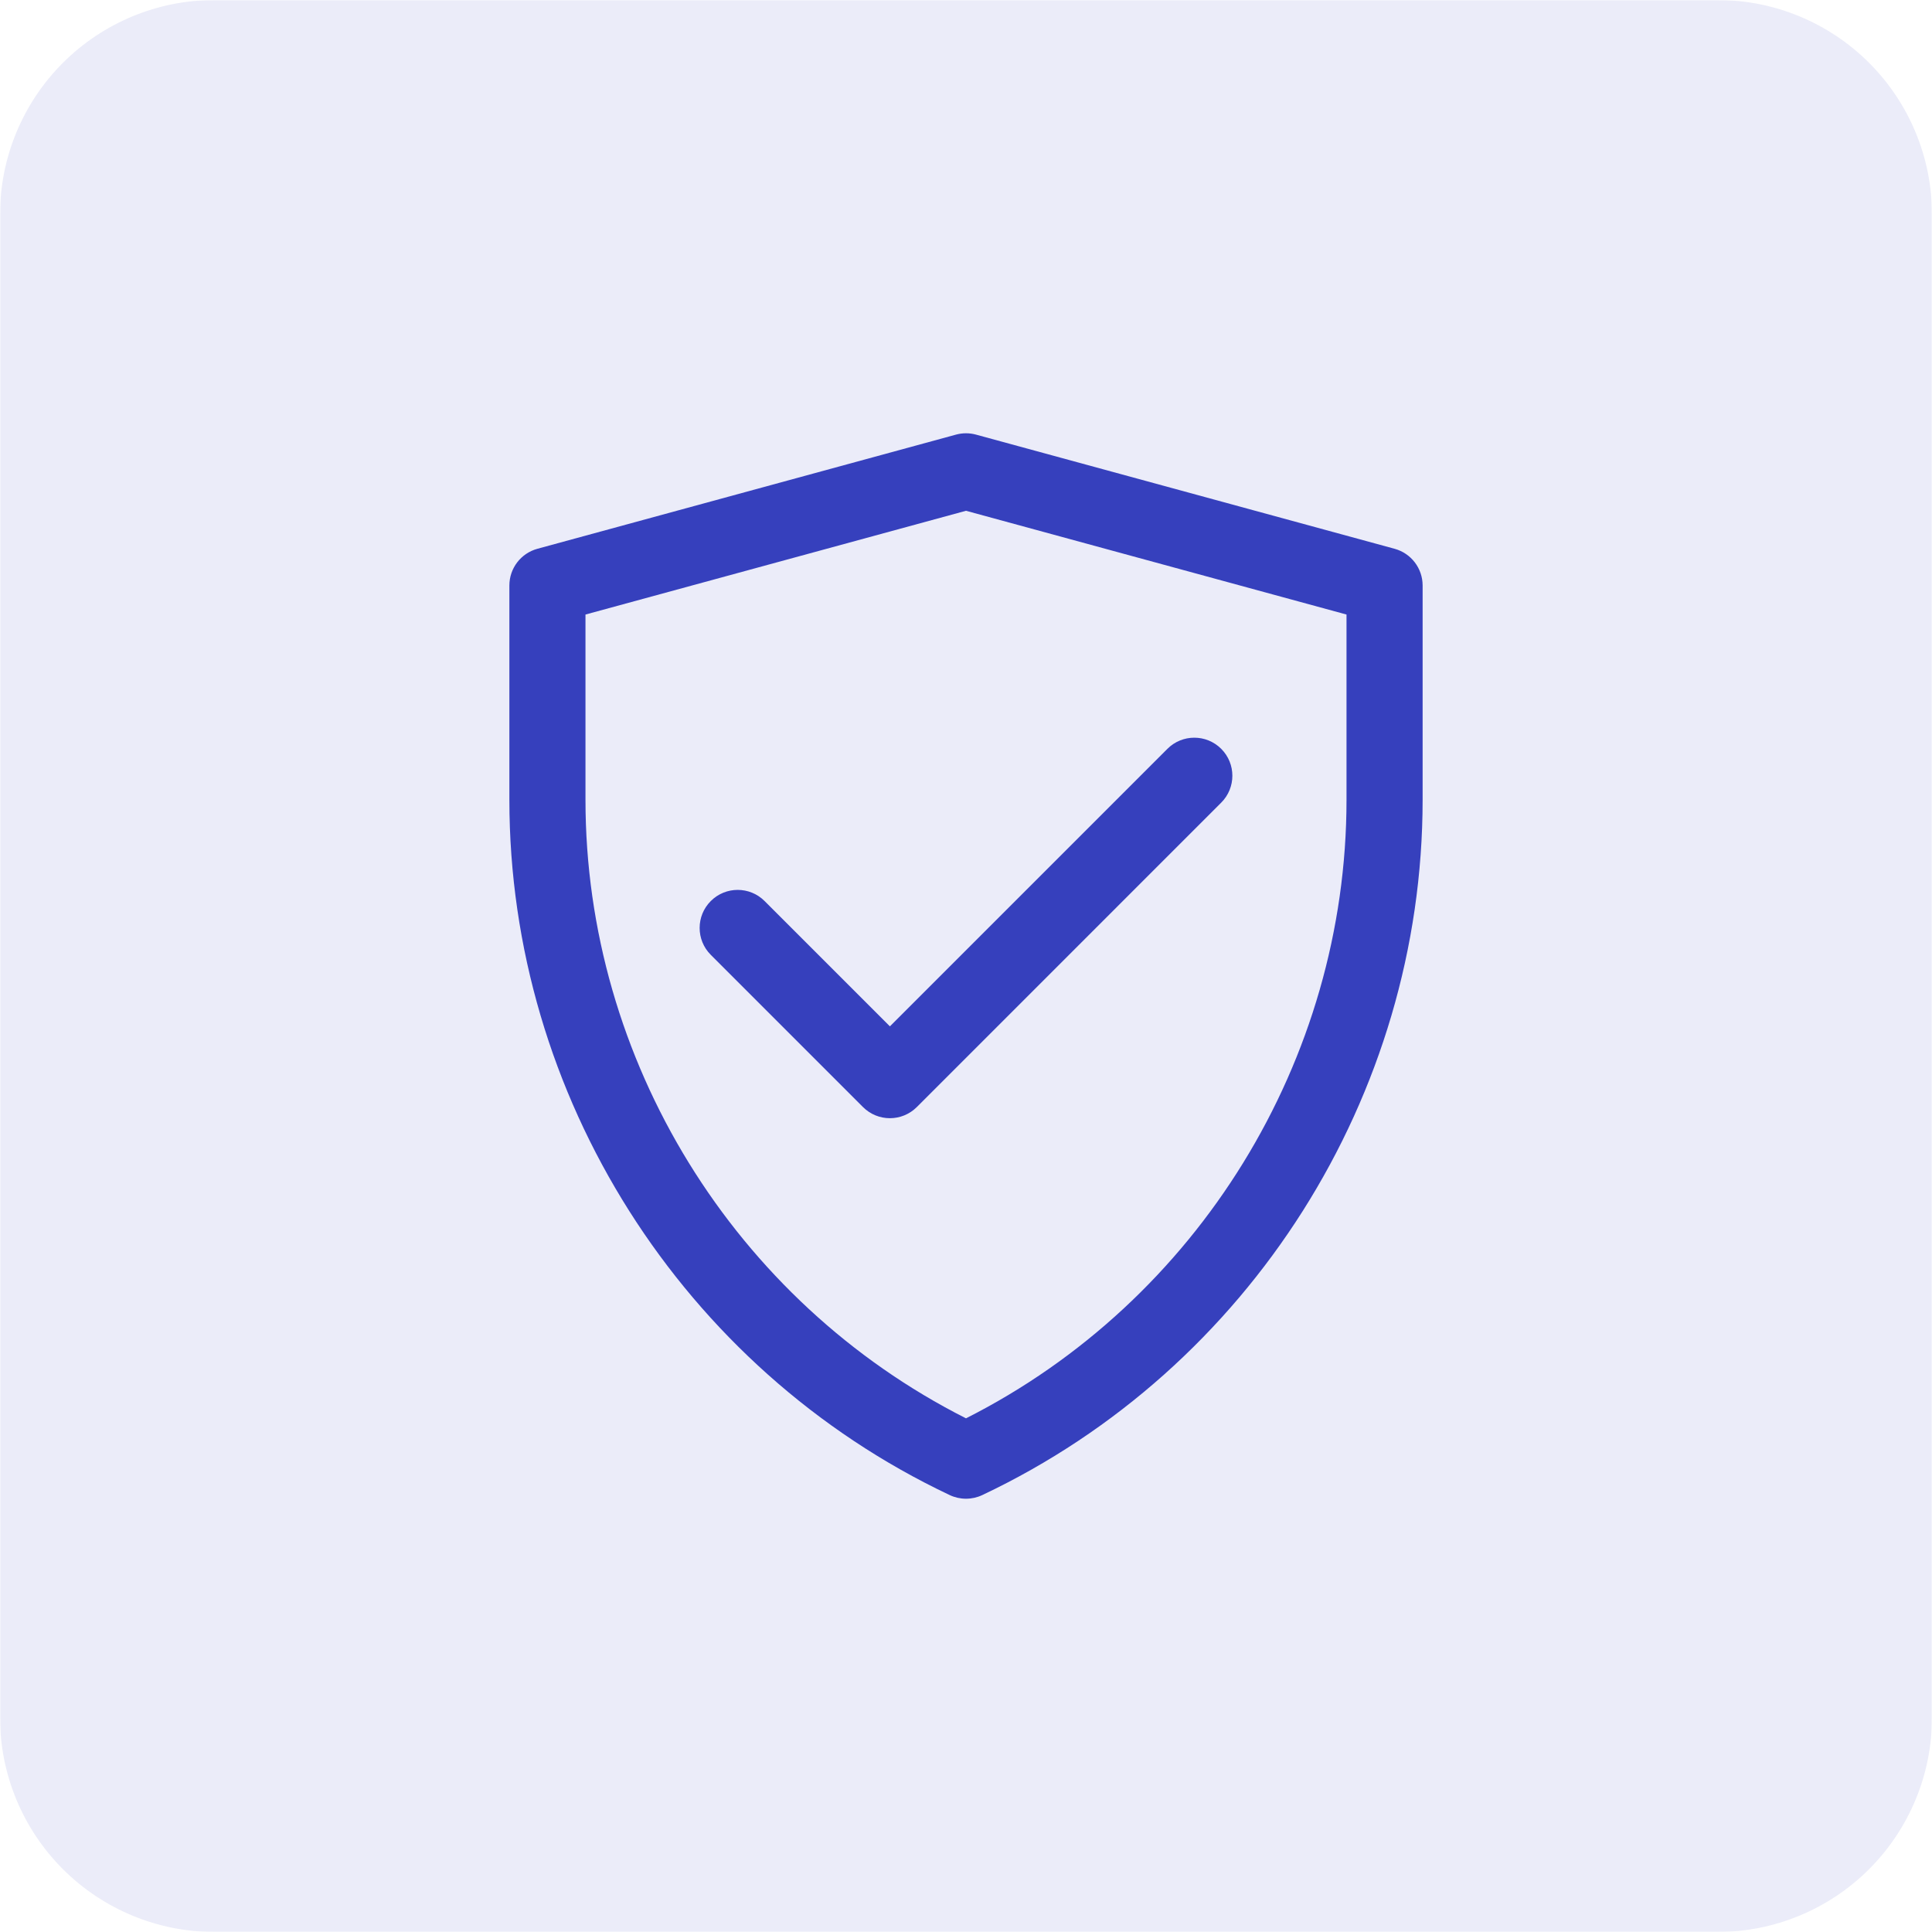
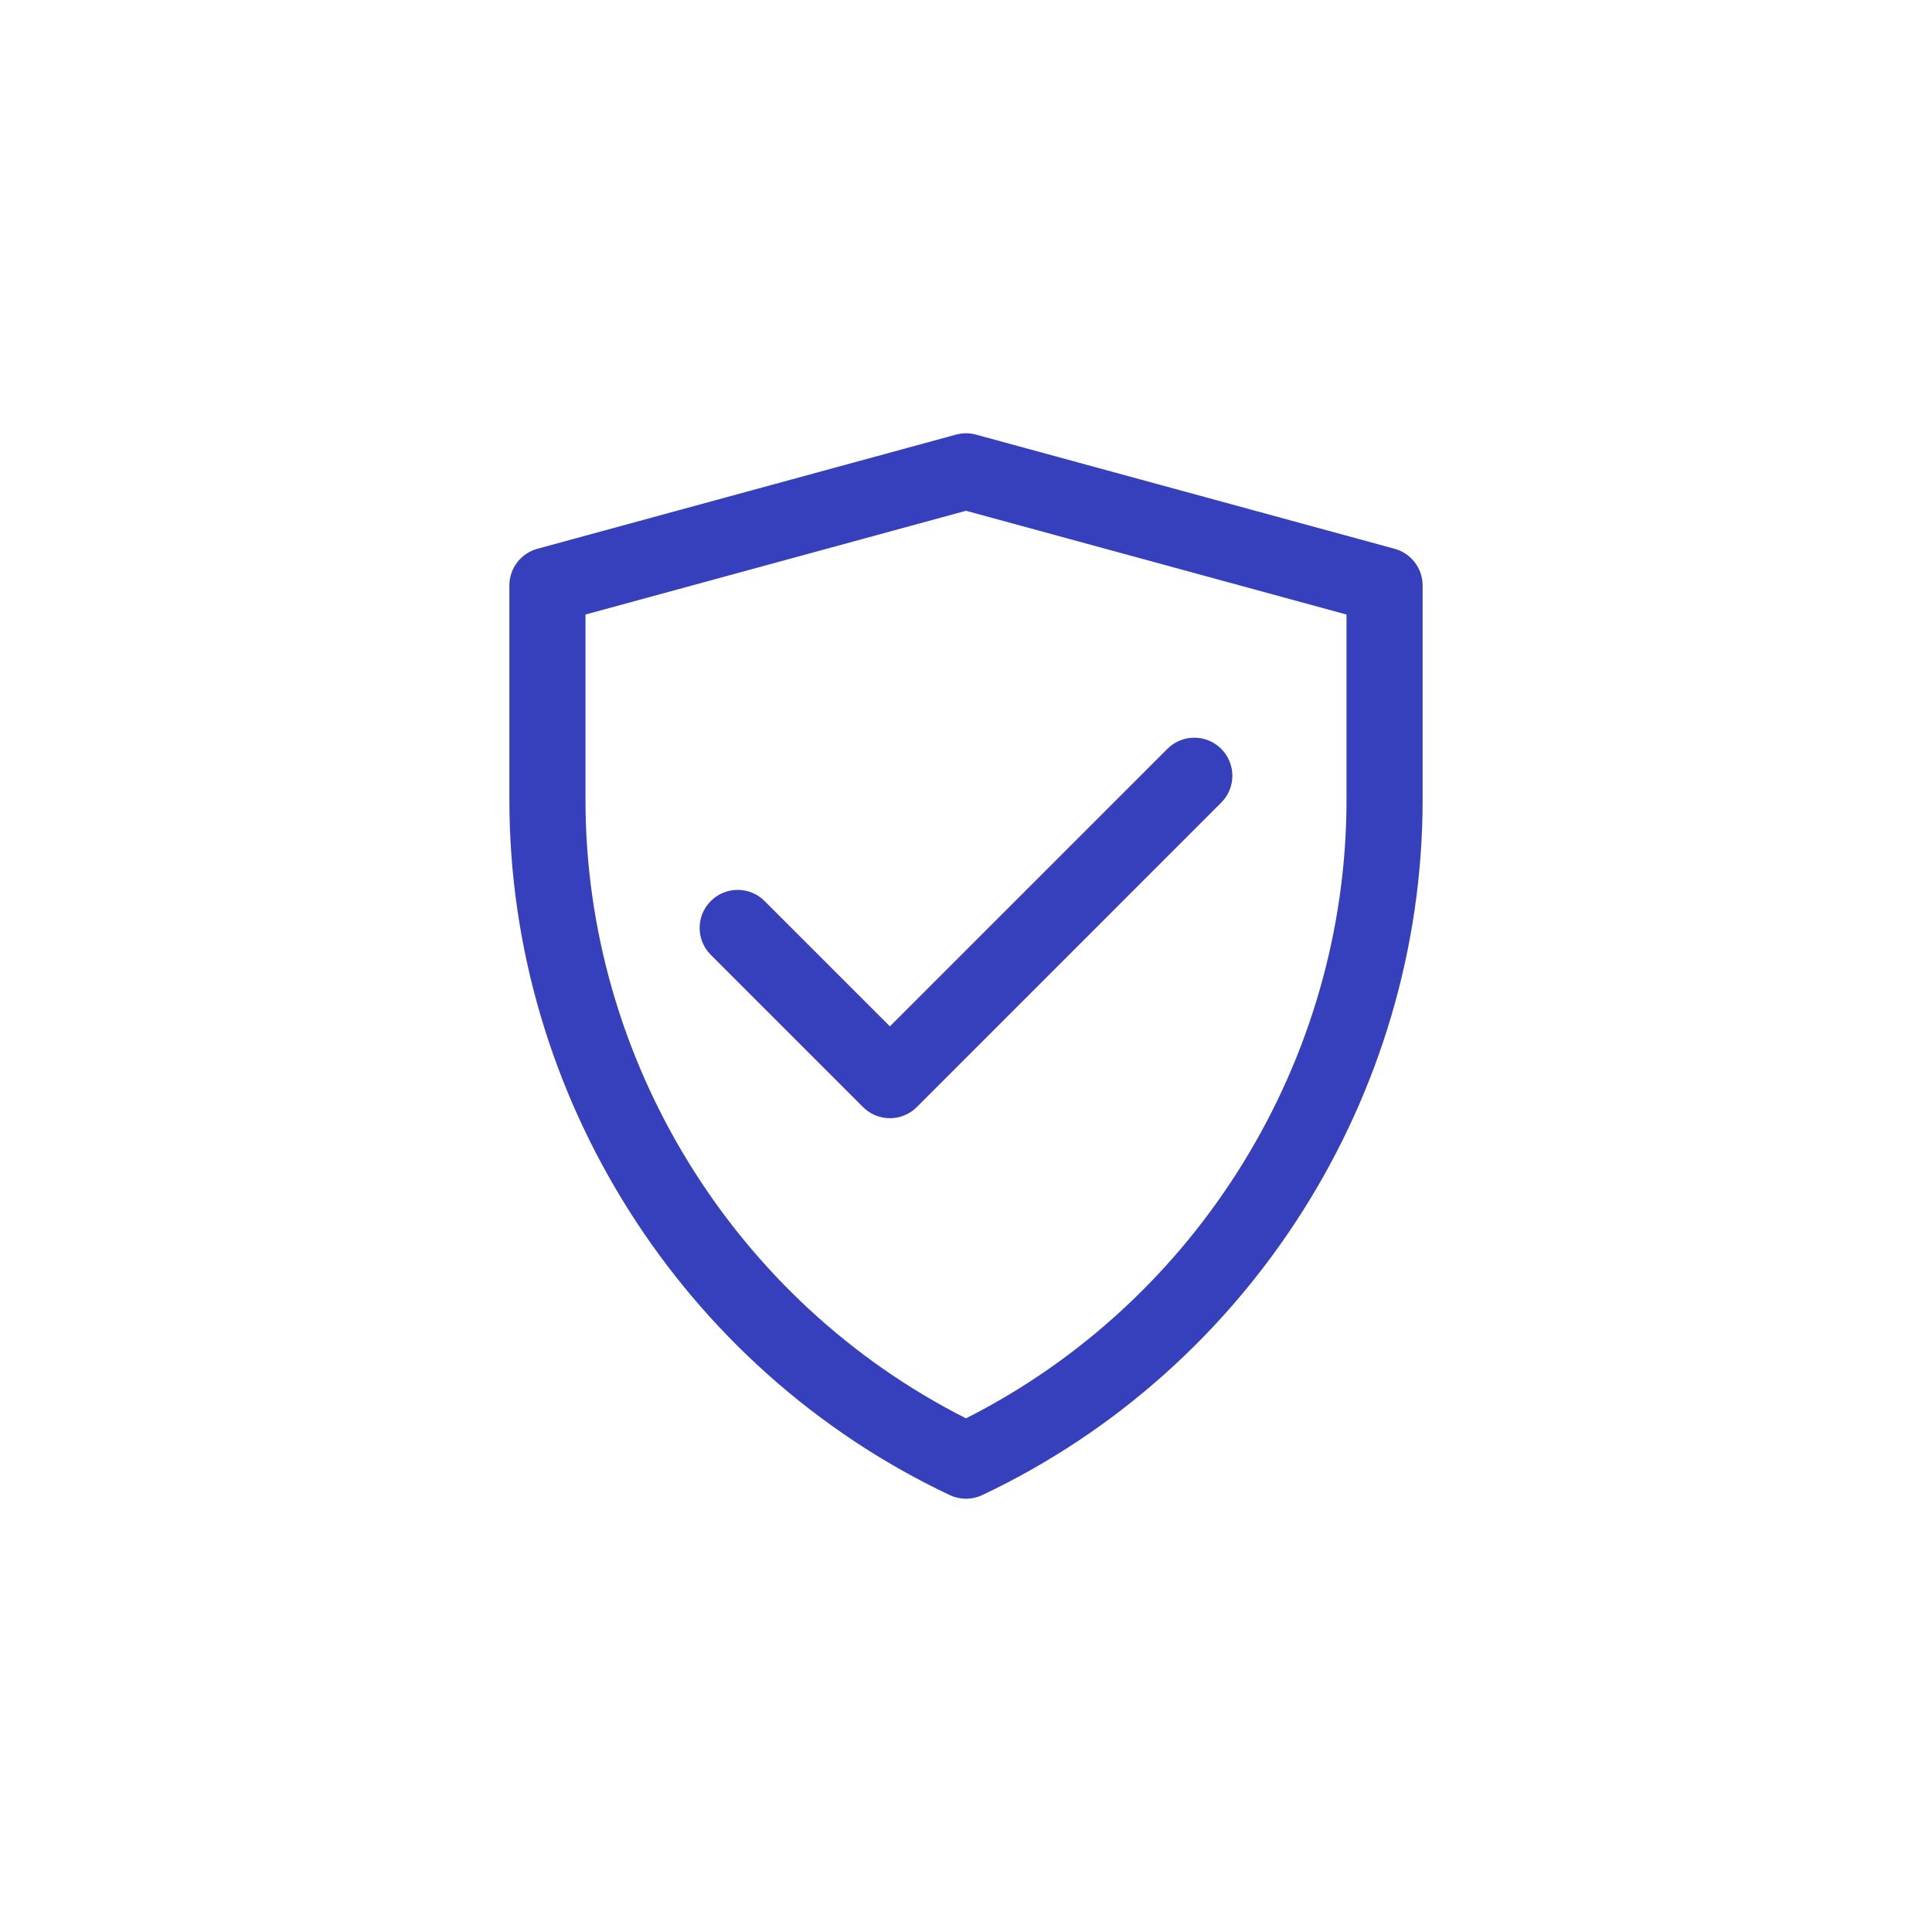
<svg xmlns="http://www.w3.org/2000/svg" width="1080" zoomAndPan="magnify" viewBox="0 0 810 810" height="1080" preserveAspectRatio="xMidYMid meet" version="1.2">
  <defs>
    <filter x="0%" y="0%" width="100%" filterUnits="objectBoundingBox" id="40cbc17133" height="100%">
      <feColorMatrix values="0 0 0 0 1 0 0 0 0 1 0 0 0 0 1 0 0 0 1 0" type="matrix" in="SourceGraphic" />
    </filter>
    <clipPath id="81313025f4">
-       <path d="M 90 0 L 720 0 C 743.871 0 766.762 9.48 783.641 26.359 C 800.52 43.238 810 66.129 810 90 L 810 720 C 810 743.871 800.52 766.762 783.641 783.641 C 766.762 800.52 743.871 810 720 810 L 90 810 C 66.129 810 43.238 800.52 26.359 783.641 C 9.48 766.762 0 743.871 0 720 L 0 90 C 0 66.129 9.48 43.238 26.359 26.359 C 43.238 9.48 66.129 0 90 0 Z M 90 0 " />
-     </clipPath>
+       </clipPath>
    <clipPath id="e34a8849bc">
      <rect x="0" width="810" y="0" height="810" />
    </clipPath>
    <clipPath id="72a9a9820d">
      <path d="M 213.48 181.652 L 596.73 181.652 L 596.73 628.652 L 213.48 628.652 Z M 213.48 181.652 " />
    </clipPath>
  </defs>
  <g id="366748c5a2">
    <g mask="url(#6fec5c475d)" transform="matrix(1,0,0,1,0,0)">
      <g clip-path="url(#e34a8849bc)">
        <g clip-rule="nonzero" clip-path="url(#81313025f4)">
-           <rect x="0" width="810" height="810" y="0" style="fill:#3640bd;fill-opacity:1;stroke:none;" />
-         </g>
+           </g>
      </g>
      <mask id="6fec5c475d">
        <g filter="url(#40cbc17133)">
          <rect x="0" width="810" y="0" height="810" style="fill:#000000;fill-opacity:0.1;stroke:none;" />
        </g>
      </mask>
    </g>
    <g clip-rule="nonzero" clip-path="url(#72a9a9820d)">
      <path style=" stroke:none;fill-rule:nonzero;fill:#3640bd;fill-opacity:1;" d="M 405 628.348 C 402.66 628.348 400.34 627.84 398.176 626.82 C 286.035 573.805 213.559 459.387 213.559 335.328 L 213.559 245.465 C 213.559 238.266 218.371 231.965 225.32 230.074 L 400.809 182.215 C 403.551 181.465 406.449 181.465 409.191 182.215 L 584.676 230.074 C 591.625 231.969 596.441 238.27 596.441 245.465 L 596.441 335.328 C 596.441 459.387 523.965 573.805 411.82 626.82 C 409.656 627.84 407.336 628.348 405 628.348 Z M 245.465 257.648 L 245.465 335.328 C 245.465 444.578 307.828 545.527 405 594.641 C 502.168 545.527 564.531 444.582 564.531 335.328 L 564.531 257.648 L 405 214.145 Z M 245.465 257.648 " />
    </g>
    <path style=" stroke:none;fill-rule:nonzero;fill:#3640bd;fill-opacity:1;" d="M 373.094 468.812 C 369.008 468.812 364.93 467.254 361.812 464.141 L 298 400.324 C 291.77 394.094 291.77 384 298 377.766 C 304.23 371.531 314.324 371.535 320.559 377.766 L 373.094 430.301 L 489.441 313.953 C 495.672 307.723 505.77 307.723 512 313.953 C 518.234 320.184 518.234 330.277 512 336.512 L 384.375 464.141 C 381.258 467.254 377.176 468.812 373.094 468.812 Z M 373.094 468.812 " />
  </g>
</svg>